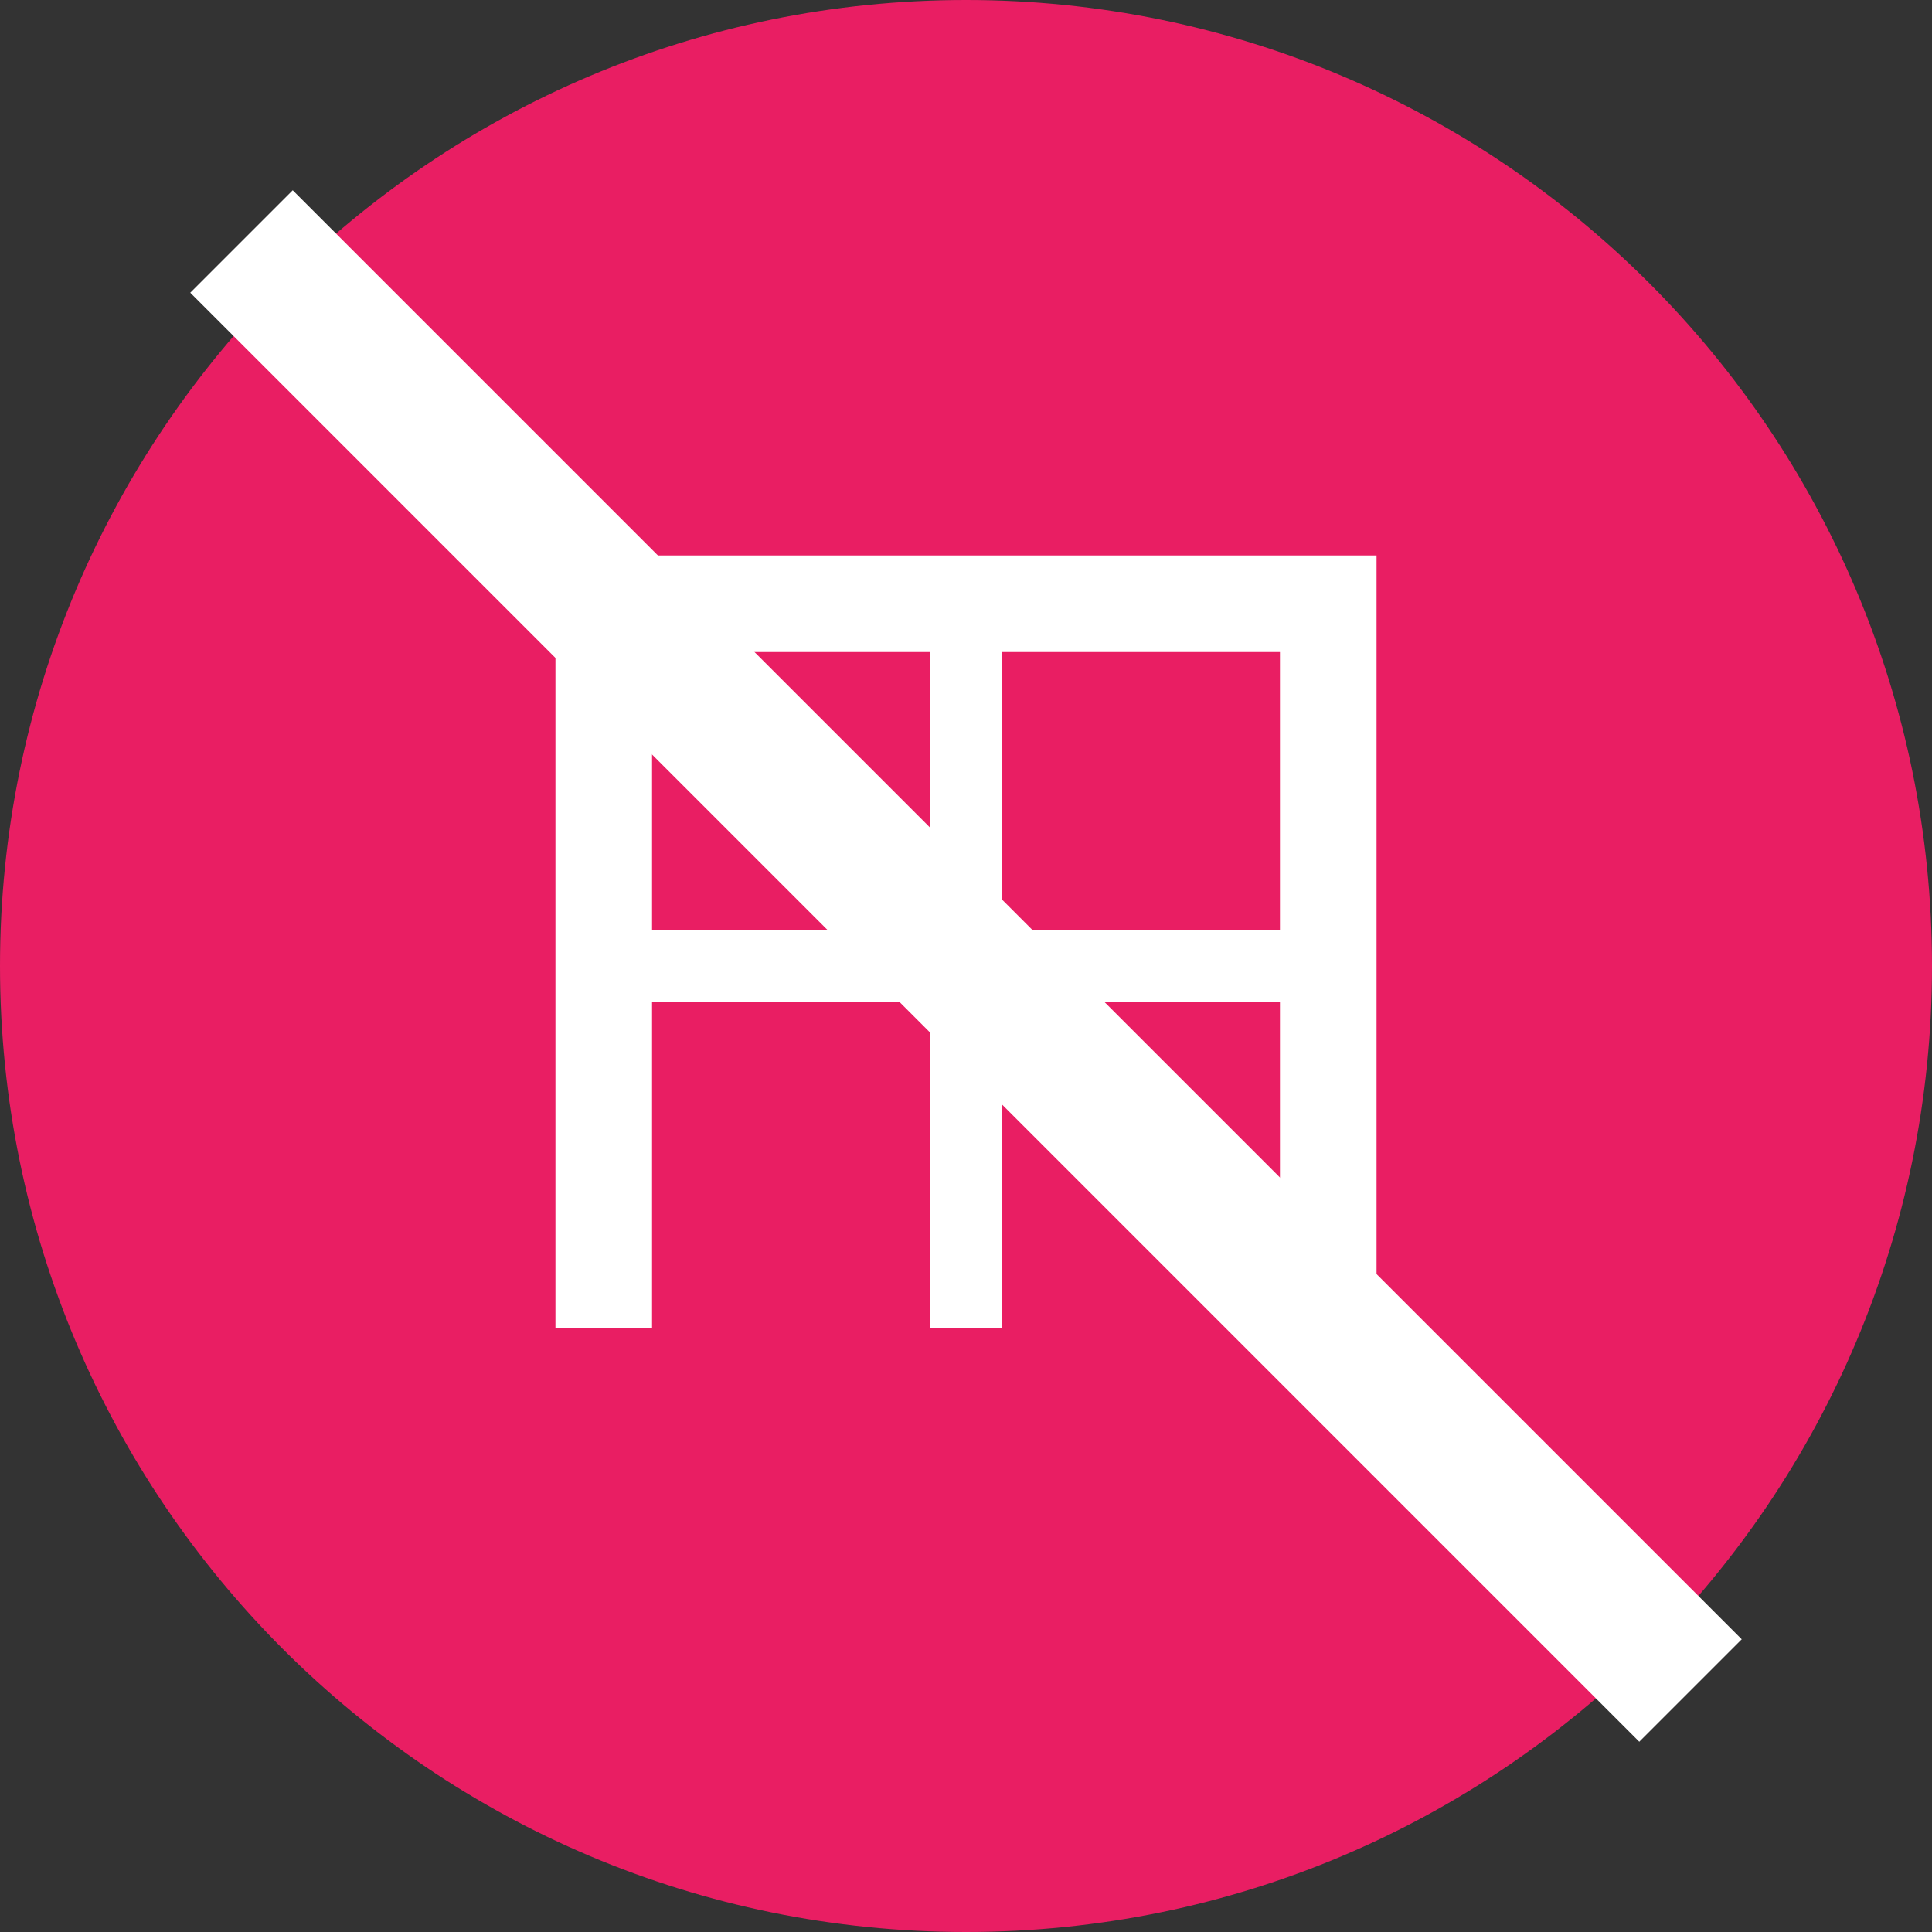
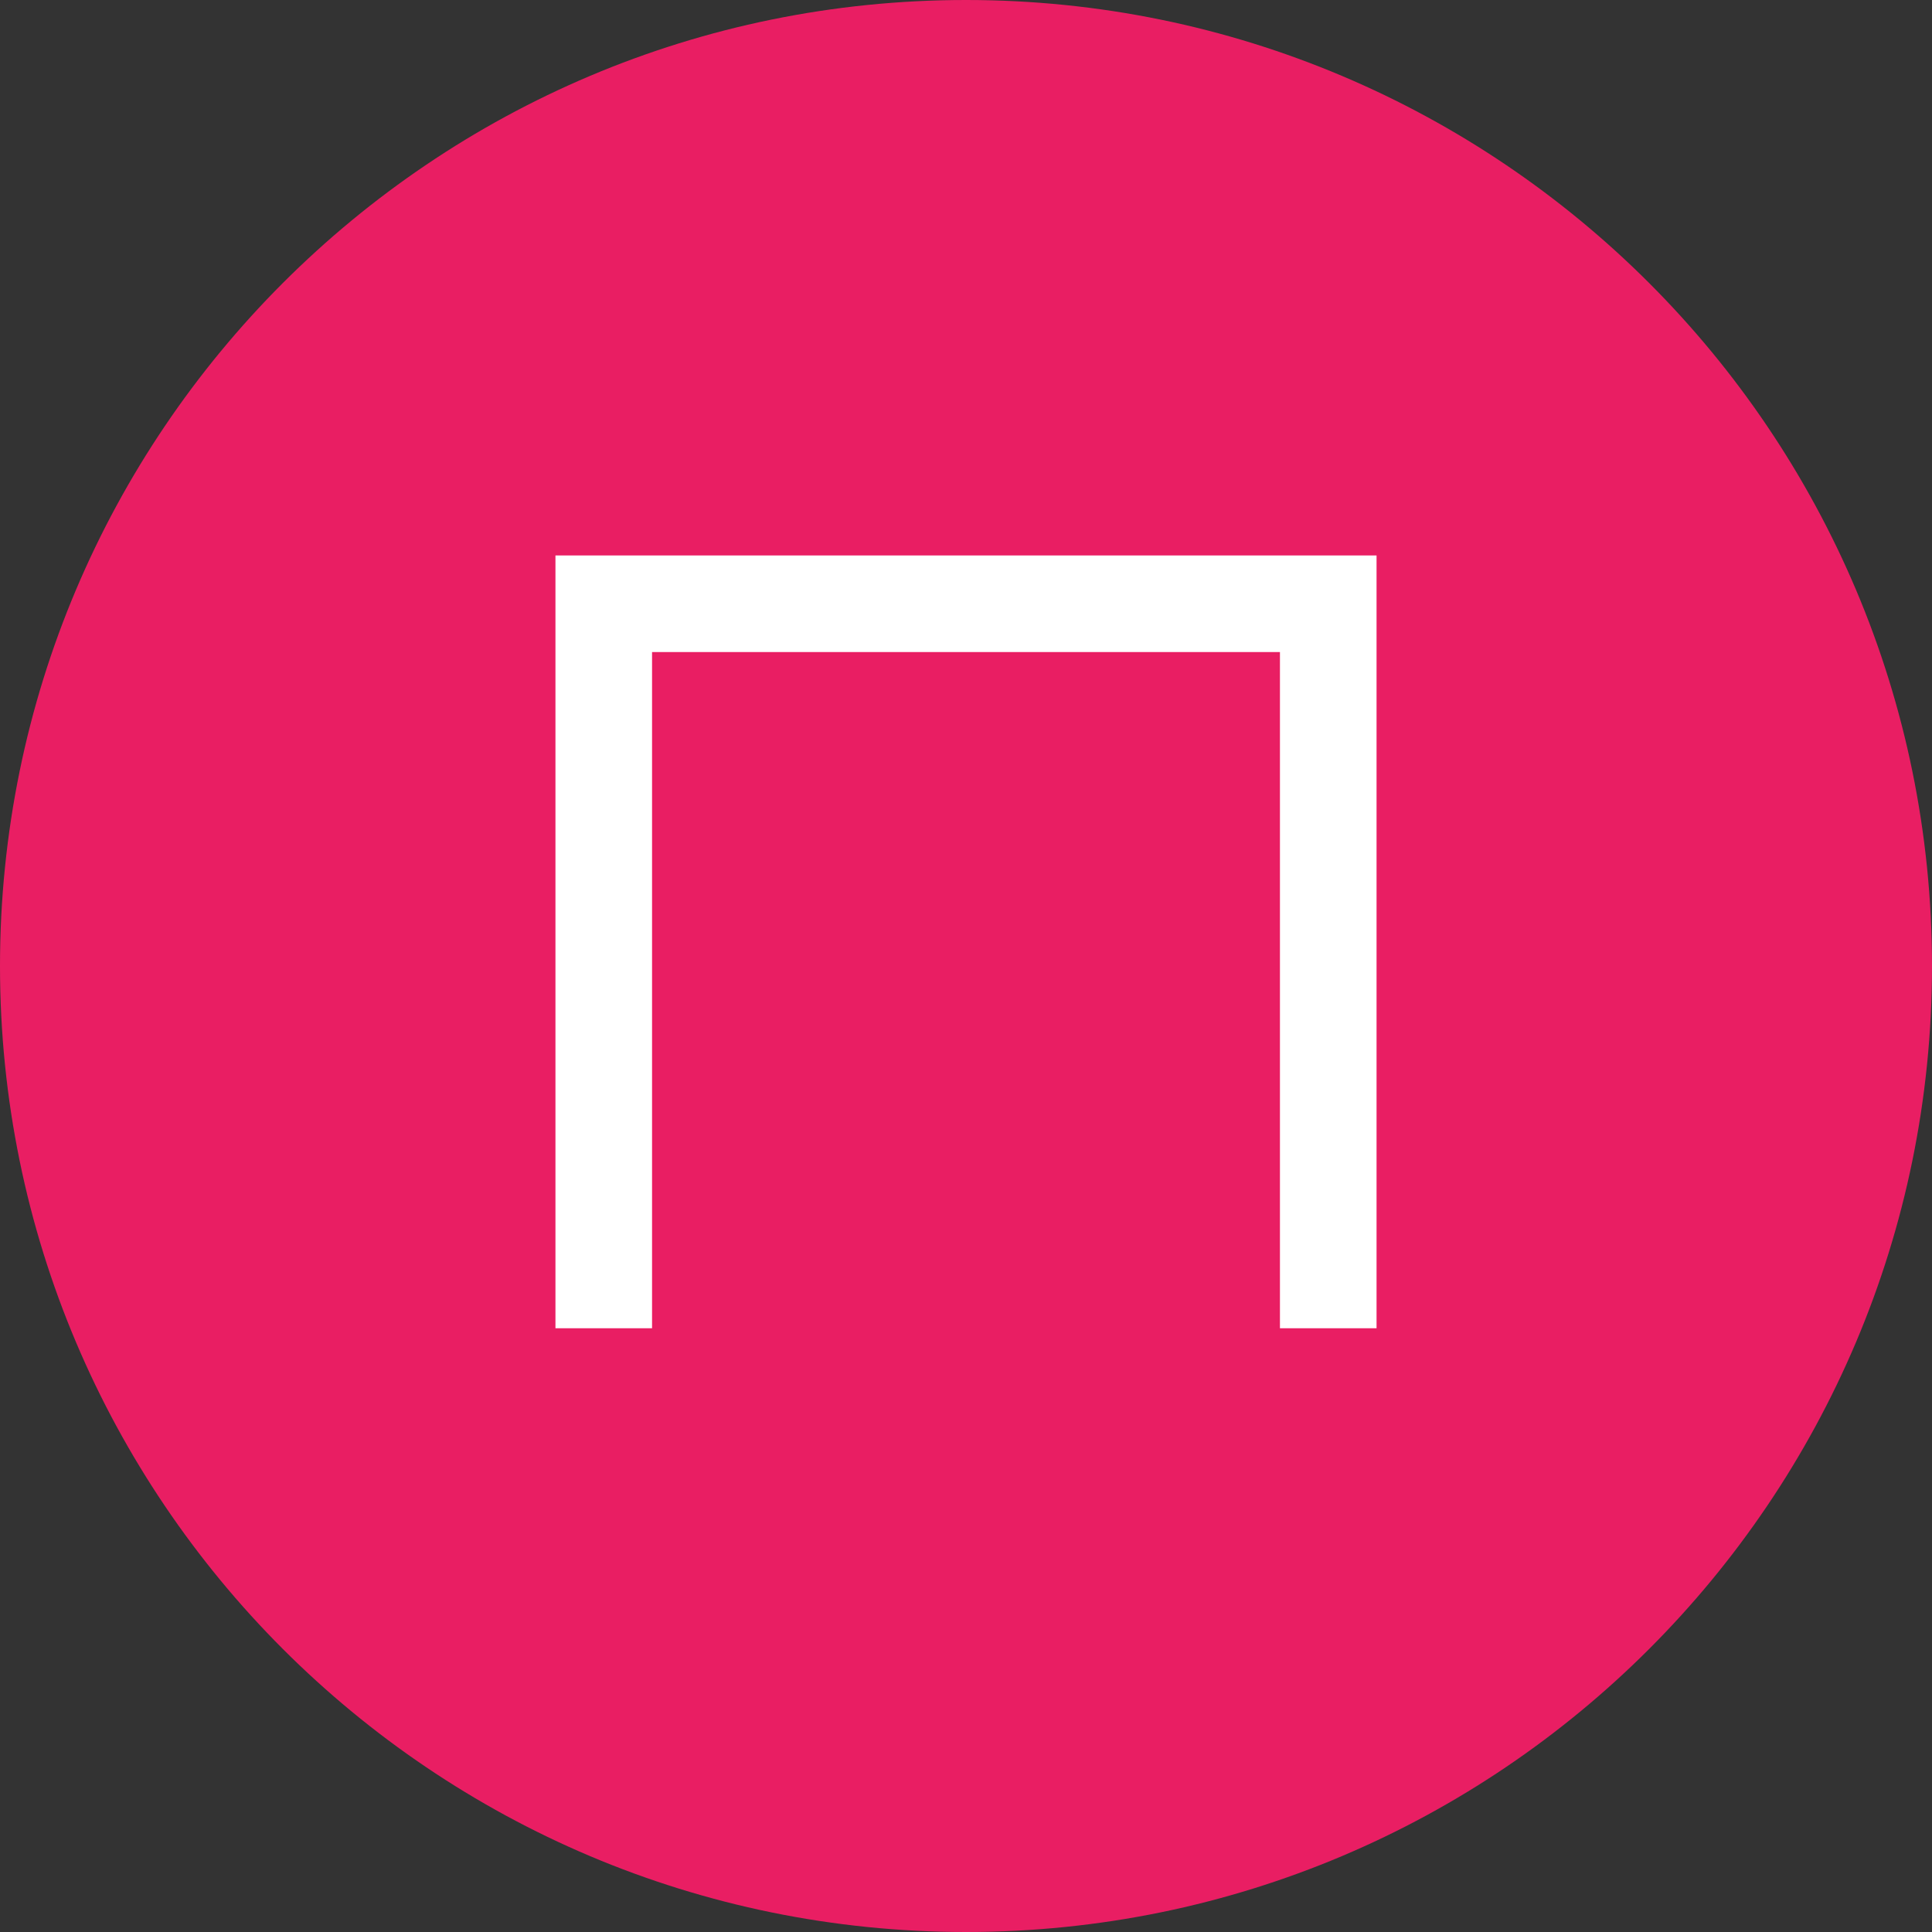
<svg xmlns="http://www.w3.org/2000/svg" width="80" height="80" viewBox="0 0 80 80" fill="none">
  <rect x="0" y="0" width="80" height="80" fill="#333333" stroke="none" />
  <path d="M40 80C62.091 80 80 62.091 80 40C80 17.909 62.091 0 40 0C17.909 0 0 17.909 0 40C0 62.091 17.909 80 40 80Z" fill="#E91E63" />
  <path d="M25 55V25H55V55" stroke="white" stroke-width="4" />
-   <path d="M40 25V55V25ZM25 40H55H25Z" fill="black" />
-   <path d="M40 25V55M25 40H55" stroke="white" stroke-width="3" />
-   <path d="M10 10L70 70" stroke="white" stroke-width="6" />
+   <path d="M40 25V55V25M25 40H55H25Z" fill="black" />
</svg>